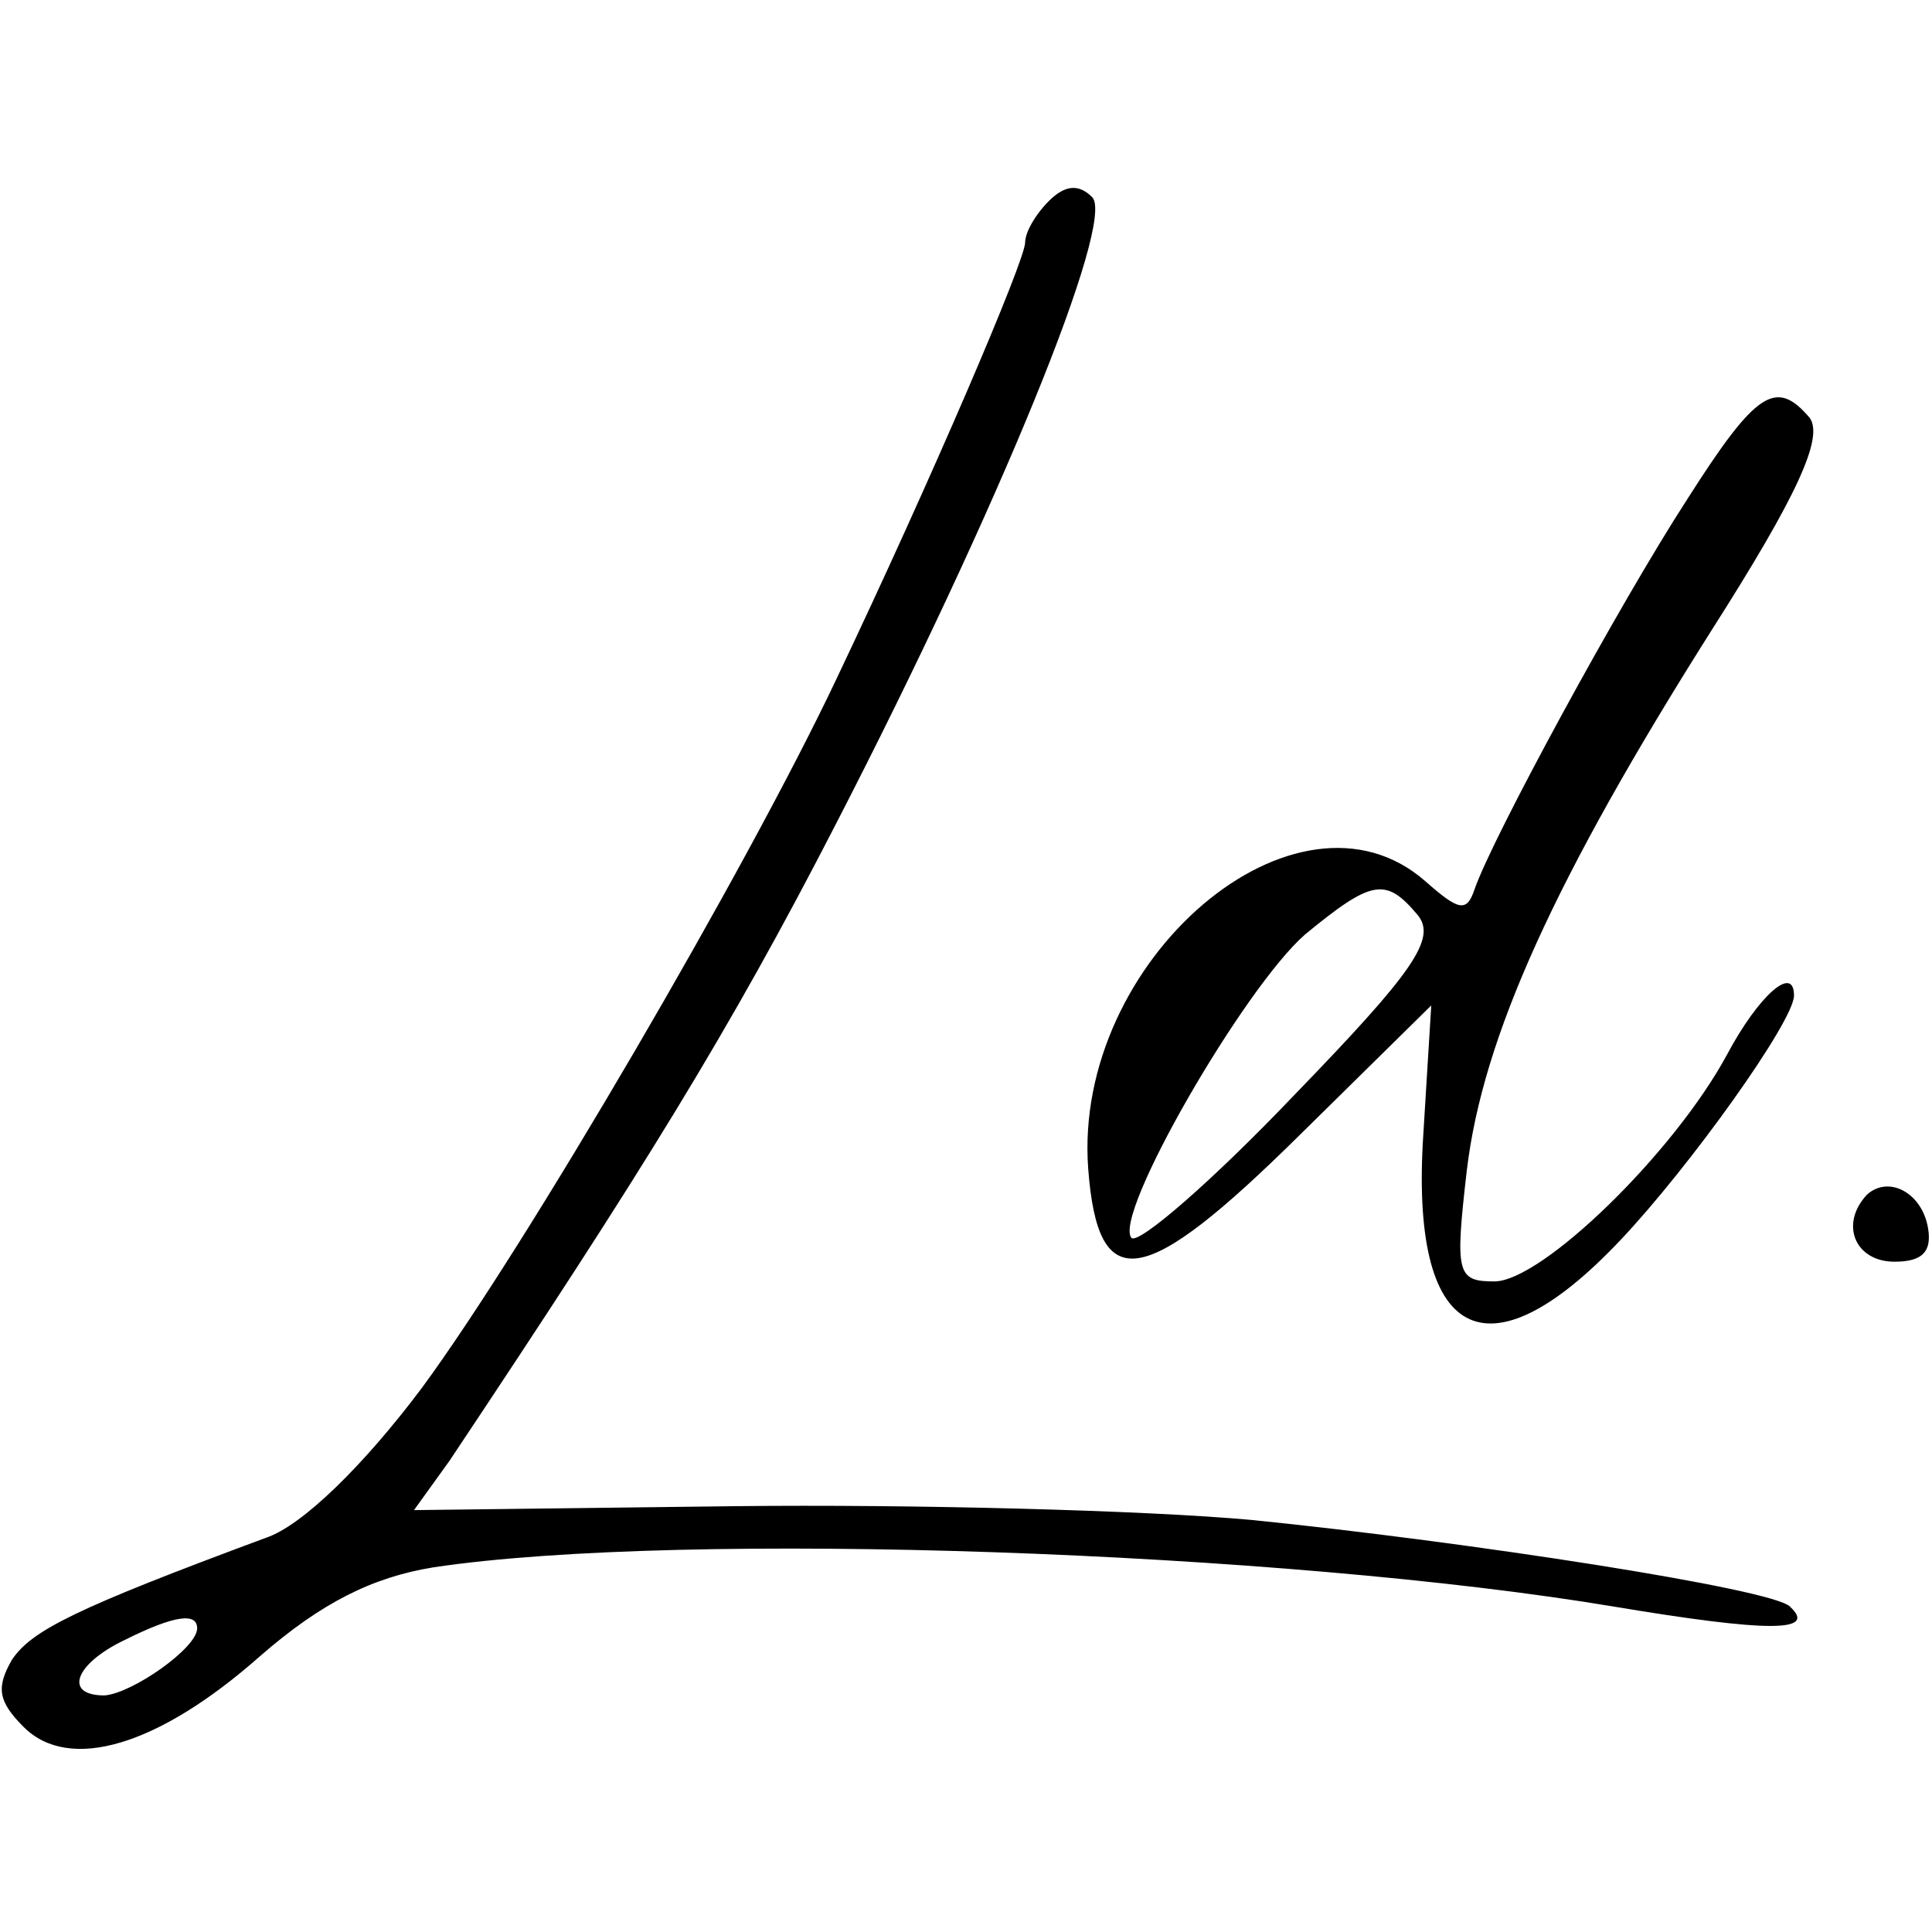
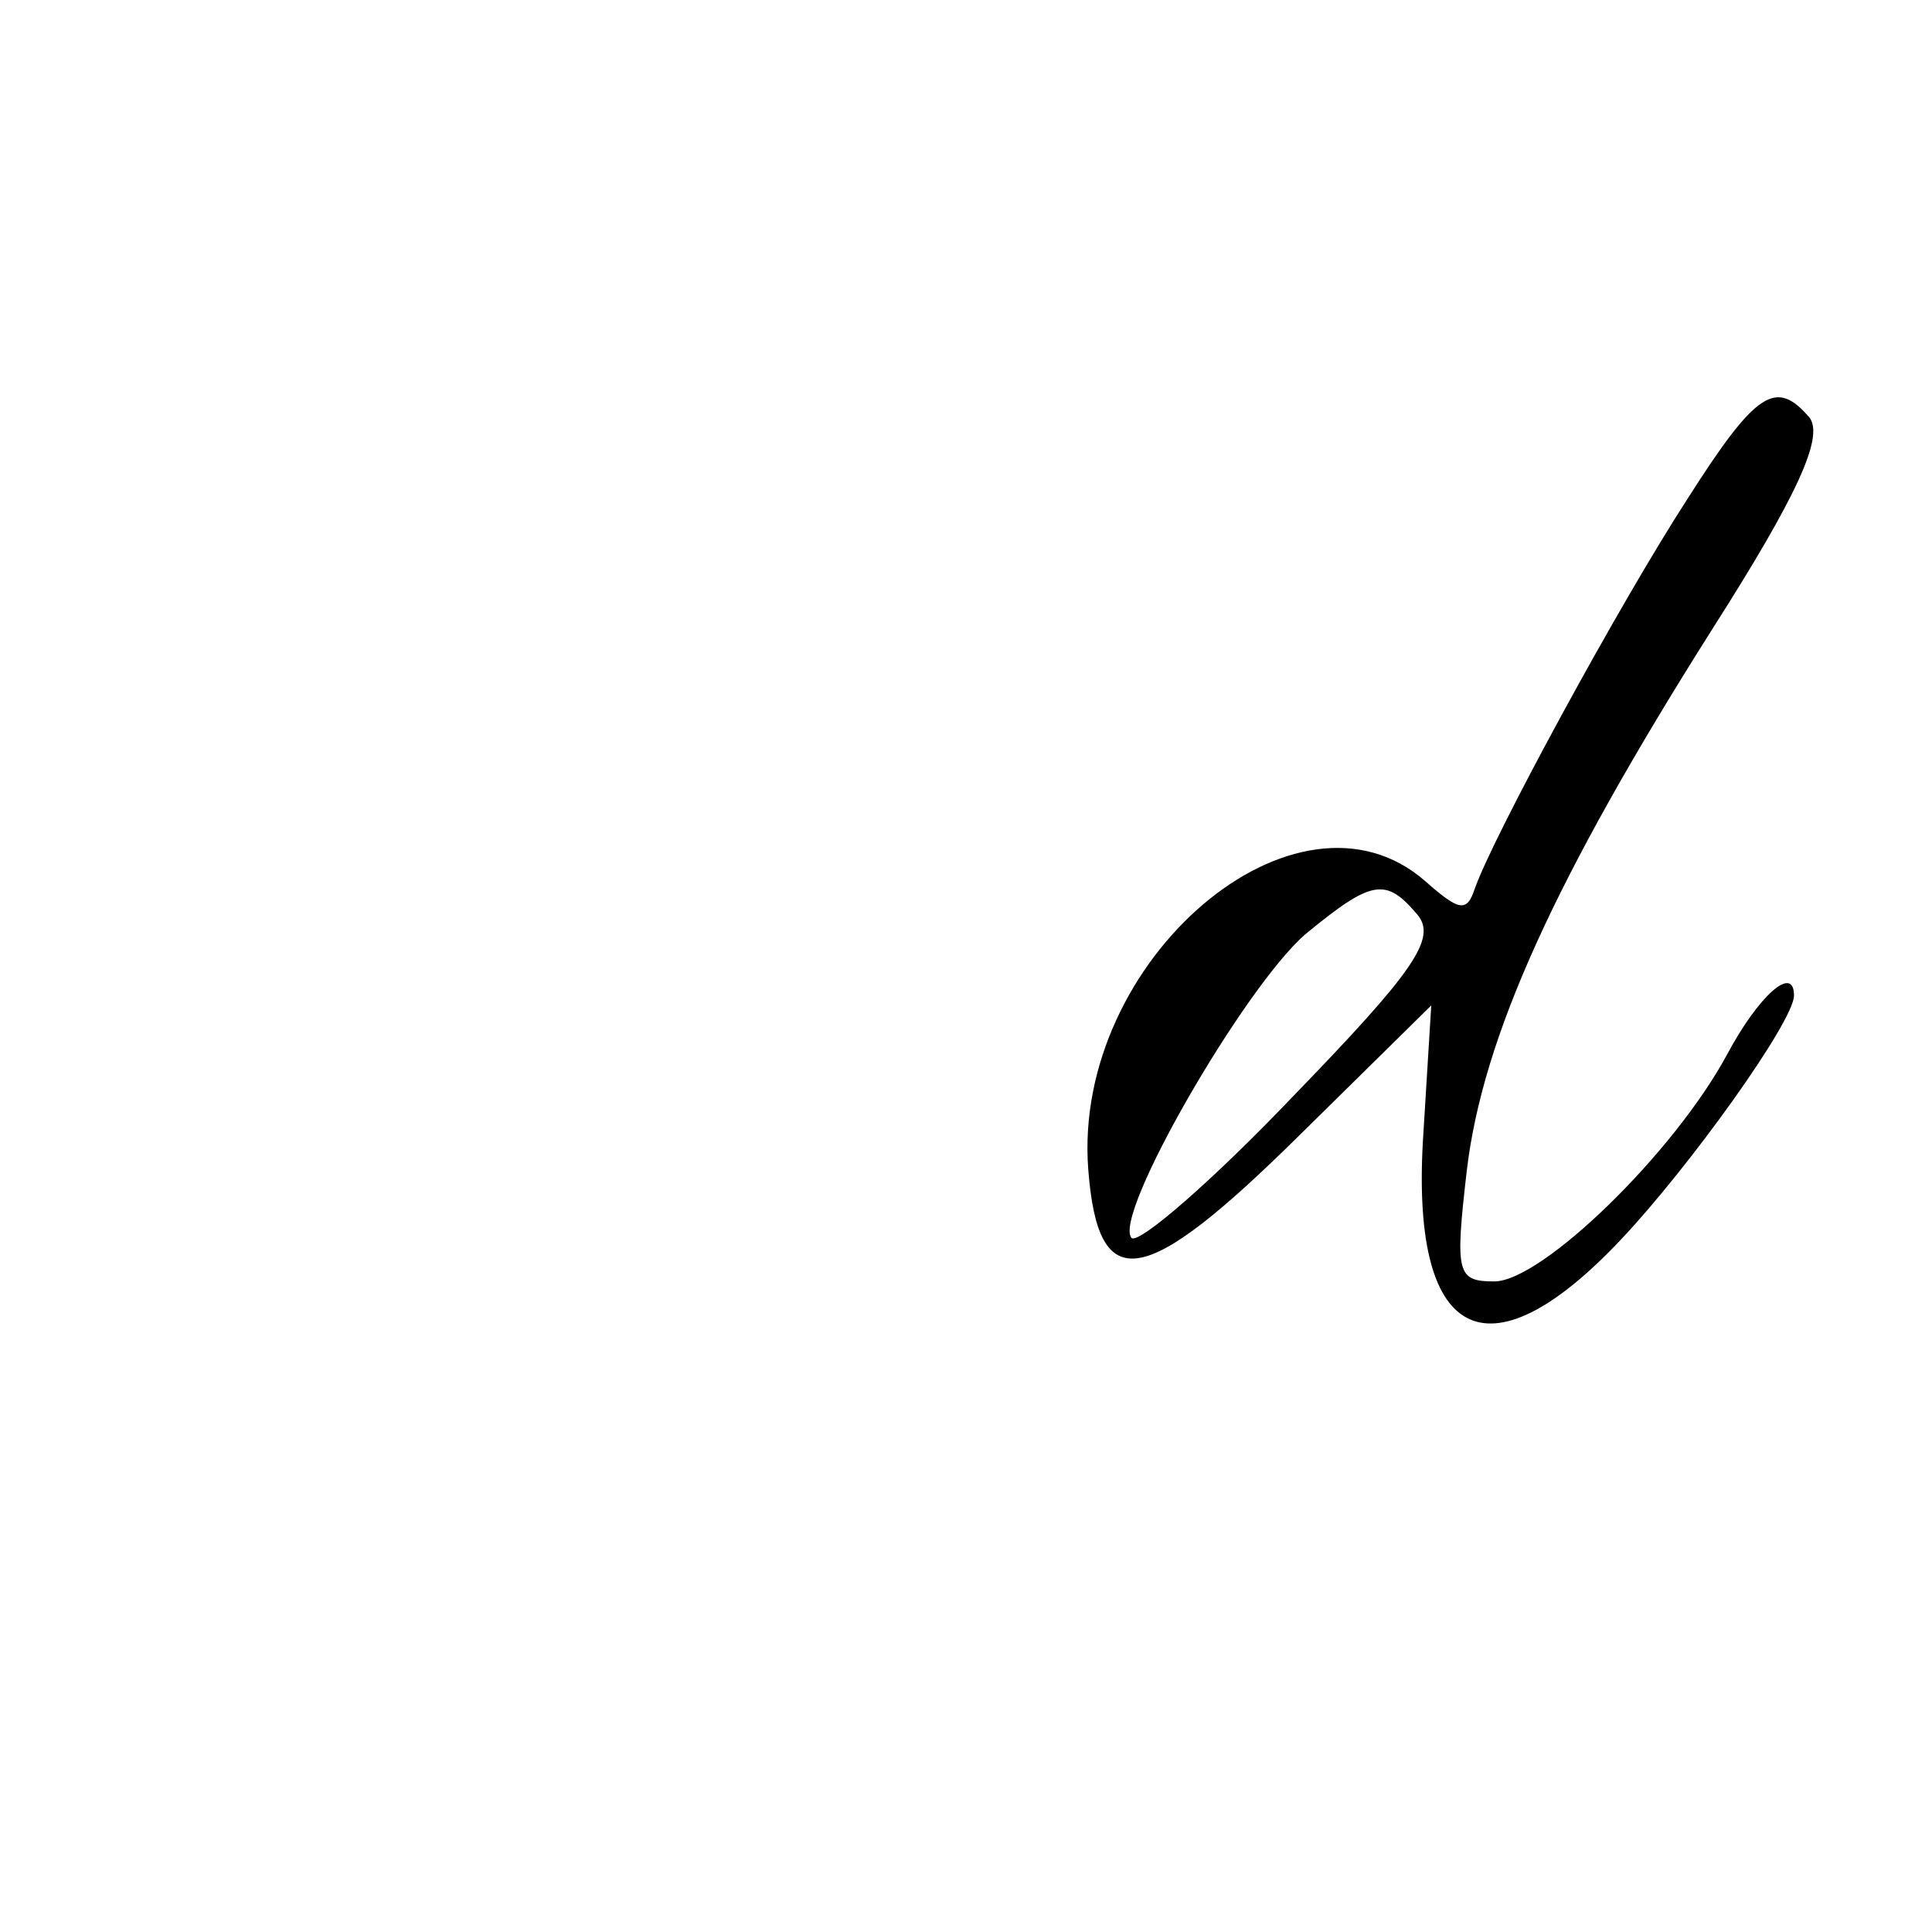
<svg xmlns="http://www.w3.org/2000/svg" version="1.0" width="98pt" height="98pt" viewBox="0 0 98 98" preserveAspectRatio="xMidYMid meet">
  <g transform="translate(0,98) scale(0.1,-0.1)" fill="#000000" stroke="none">
-     <path d="M532 878 c-7 -7 -12 -16 -12 -21 0 -9 -47 -119 -96 -222 -45 -95 -157 -287 -210 -359 -30 -40 -61 -70 -79 -76 -97 -36 -119 -47 -129 -62 -8 -14 -7 -21 6 -34 23 -23 68 -10 120 36 31 27 57 40 88 45 127 19 432 8 599 -20 78 -13 103 -13 89 0 -8 9 -164 33 -273 44 -55 5 -173 8 -262 7 l-163 -2 18 25 c98 147 142 218 196 323 83 161 142 306 130 318 -7 7 -14 6 -22 -2z m-432 -724 c0 -10 -33 -33 -47 -34 -21 0 -15 16 10 28 26 13 37 14 37 6z" />
    <path d="M856 727 c-35 -54 -99 -172 -108 -198 -4 -12 -8 -11 -25 4 -65 57 -179 -40 -171 -146 5 -65 28 -61 107 17 l67 66 -4 -65 c-7 -105 32 -126 100 -54 35 37 88 111 88 124 0 16 -18 0 -34 -30 -27 -50 -94 -115 -118 -115 -19 0 -20 4 -14 56 8 68 45 149 124 274 44 69 57 98 50 108 -17 20 -27 14 -62 -41z m-137 -211 c10 -12 -2 -29 -63 -92 -41 -43 -78 -75 -82 -72 -10 11 57 127 88 154 34 28 41 29 57 10z" />
-     <path d="M947 374 c-14 -15 -6 -34 14 -34 14 0 19 5 17 17 -3 18 -20 27 -31 17z" />
  </g>
</svg>